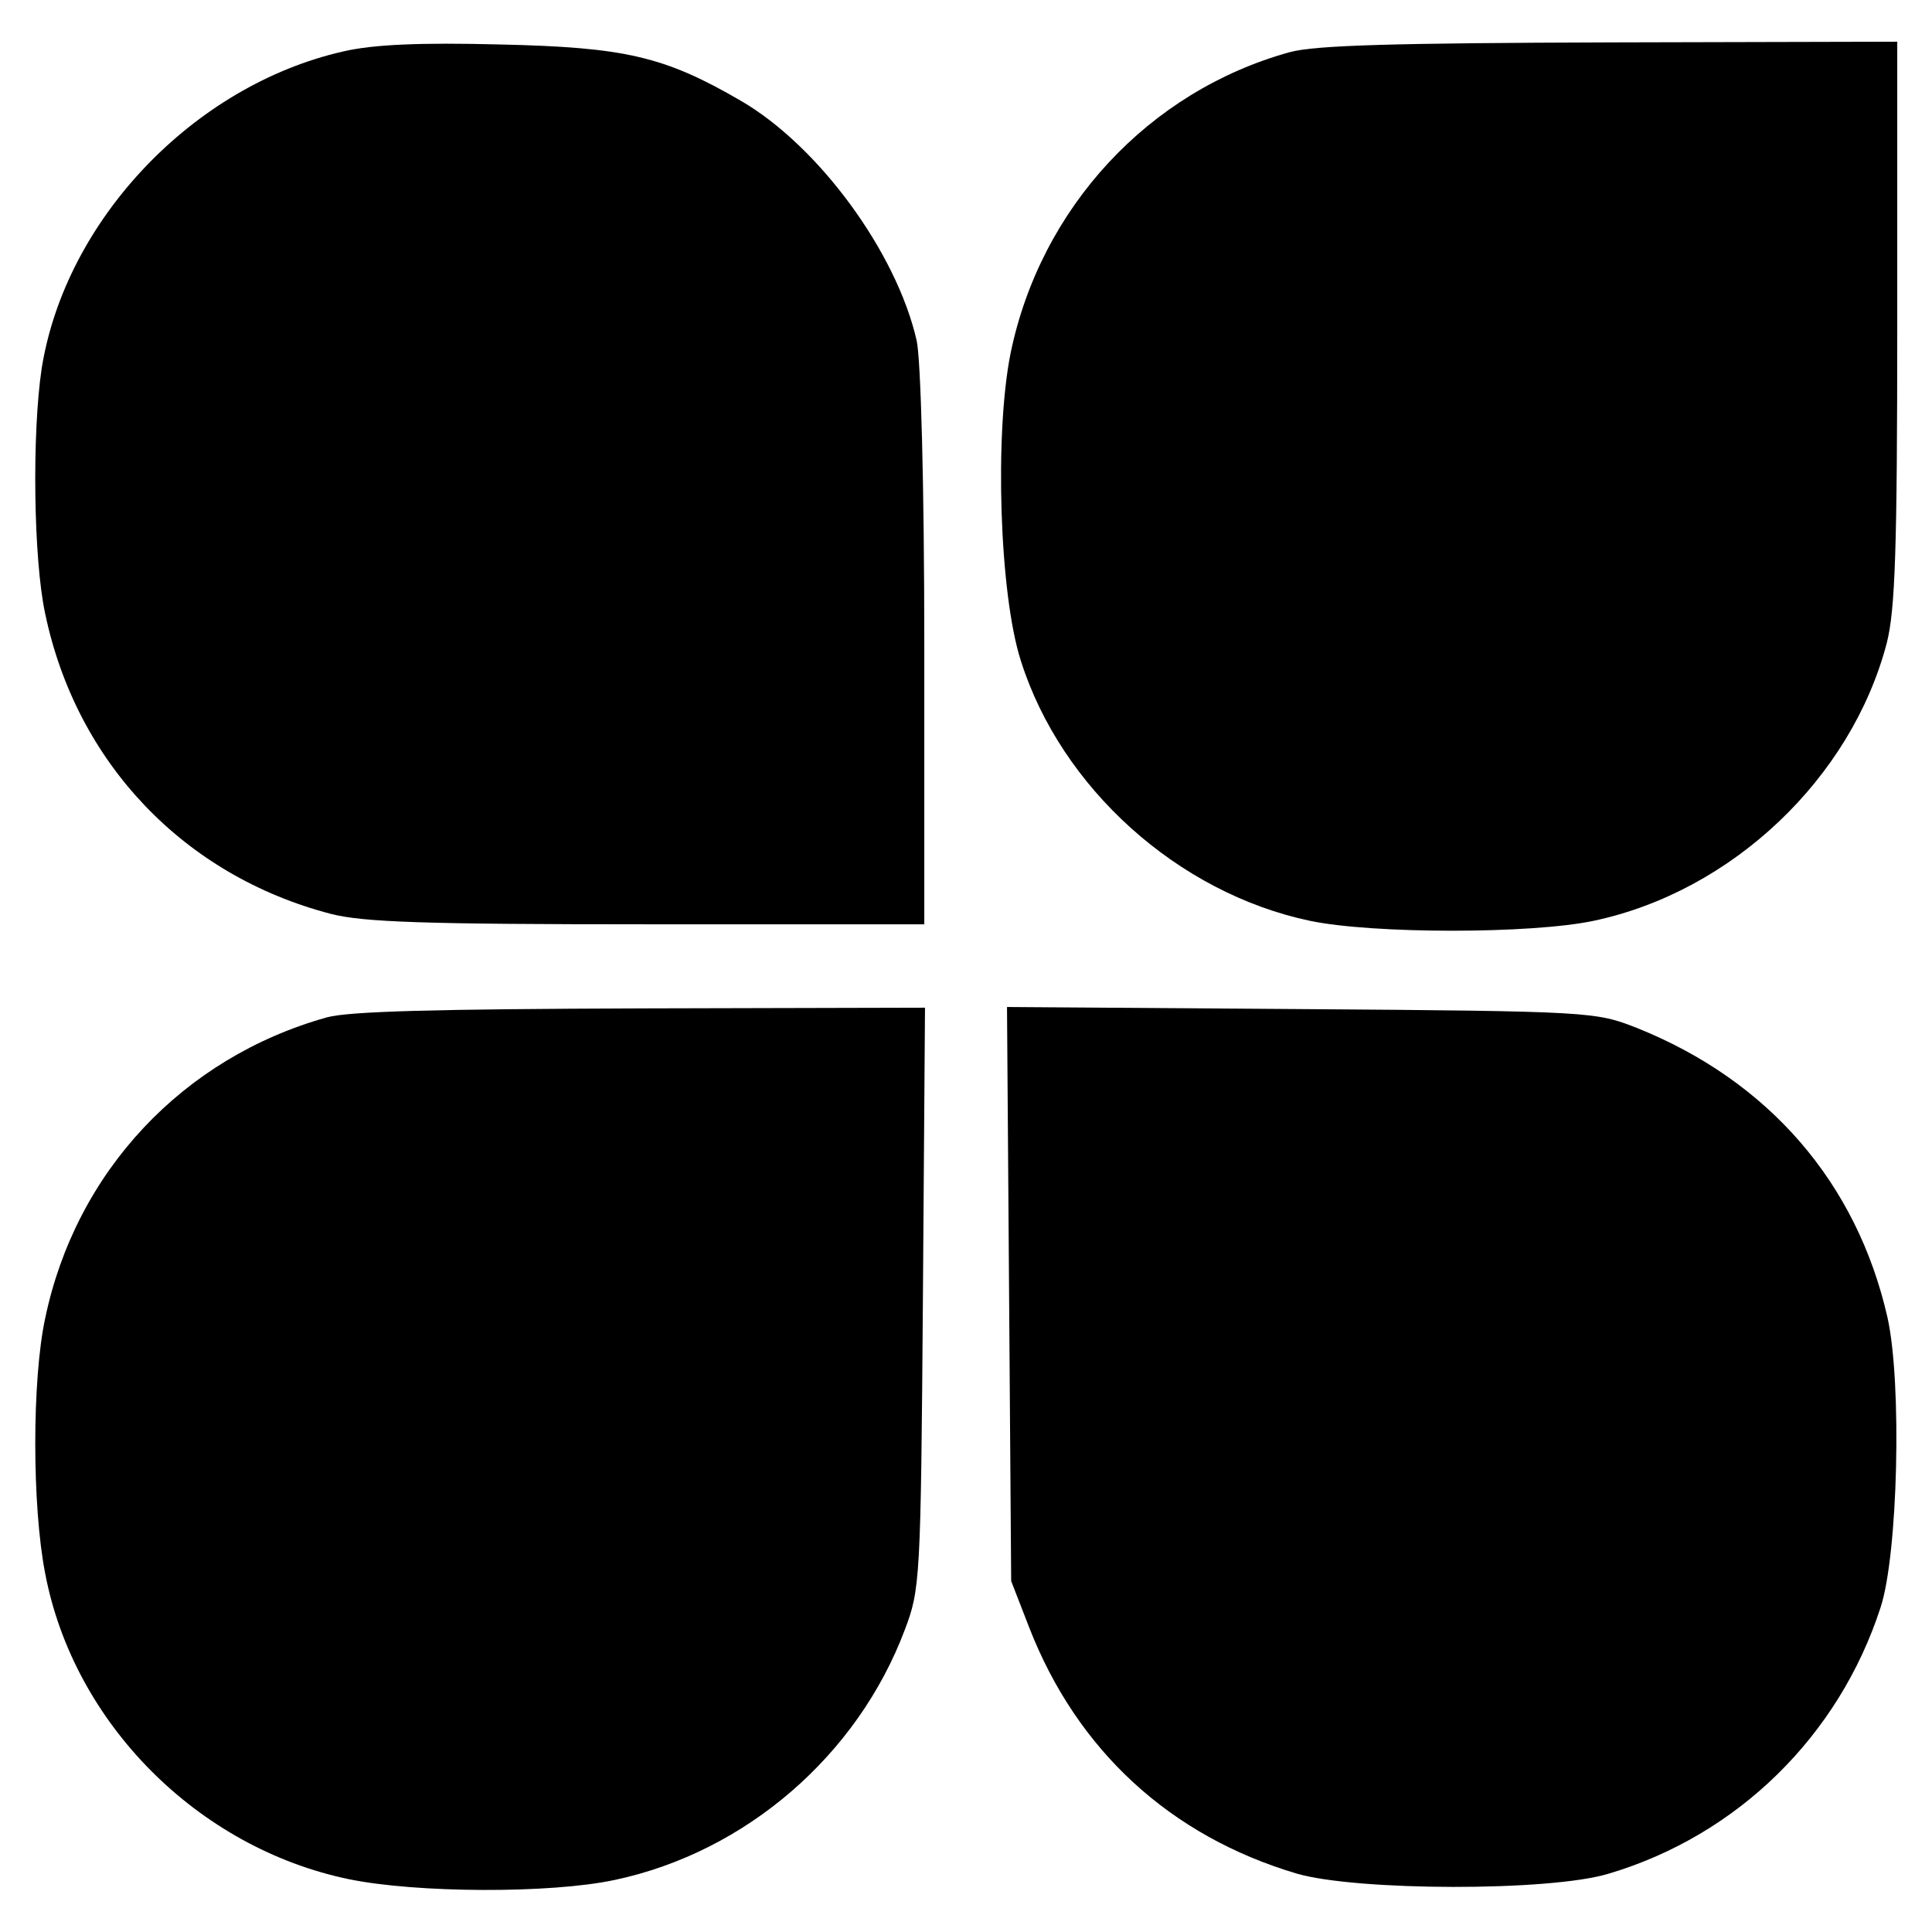
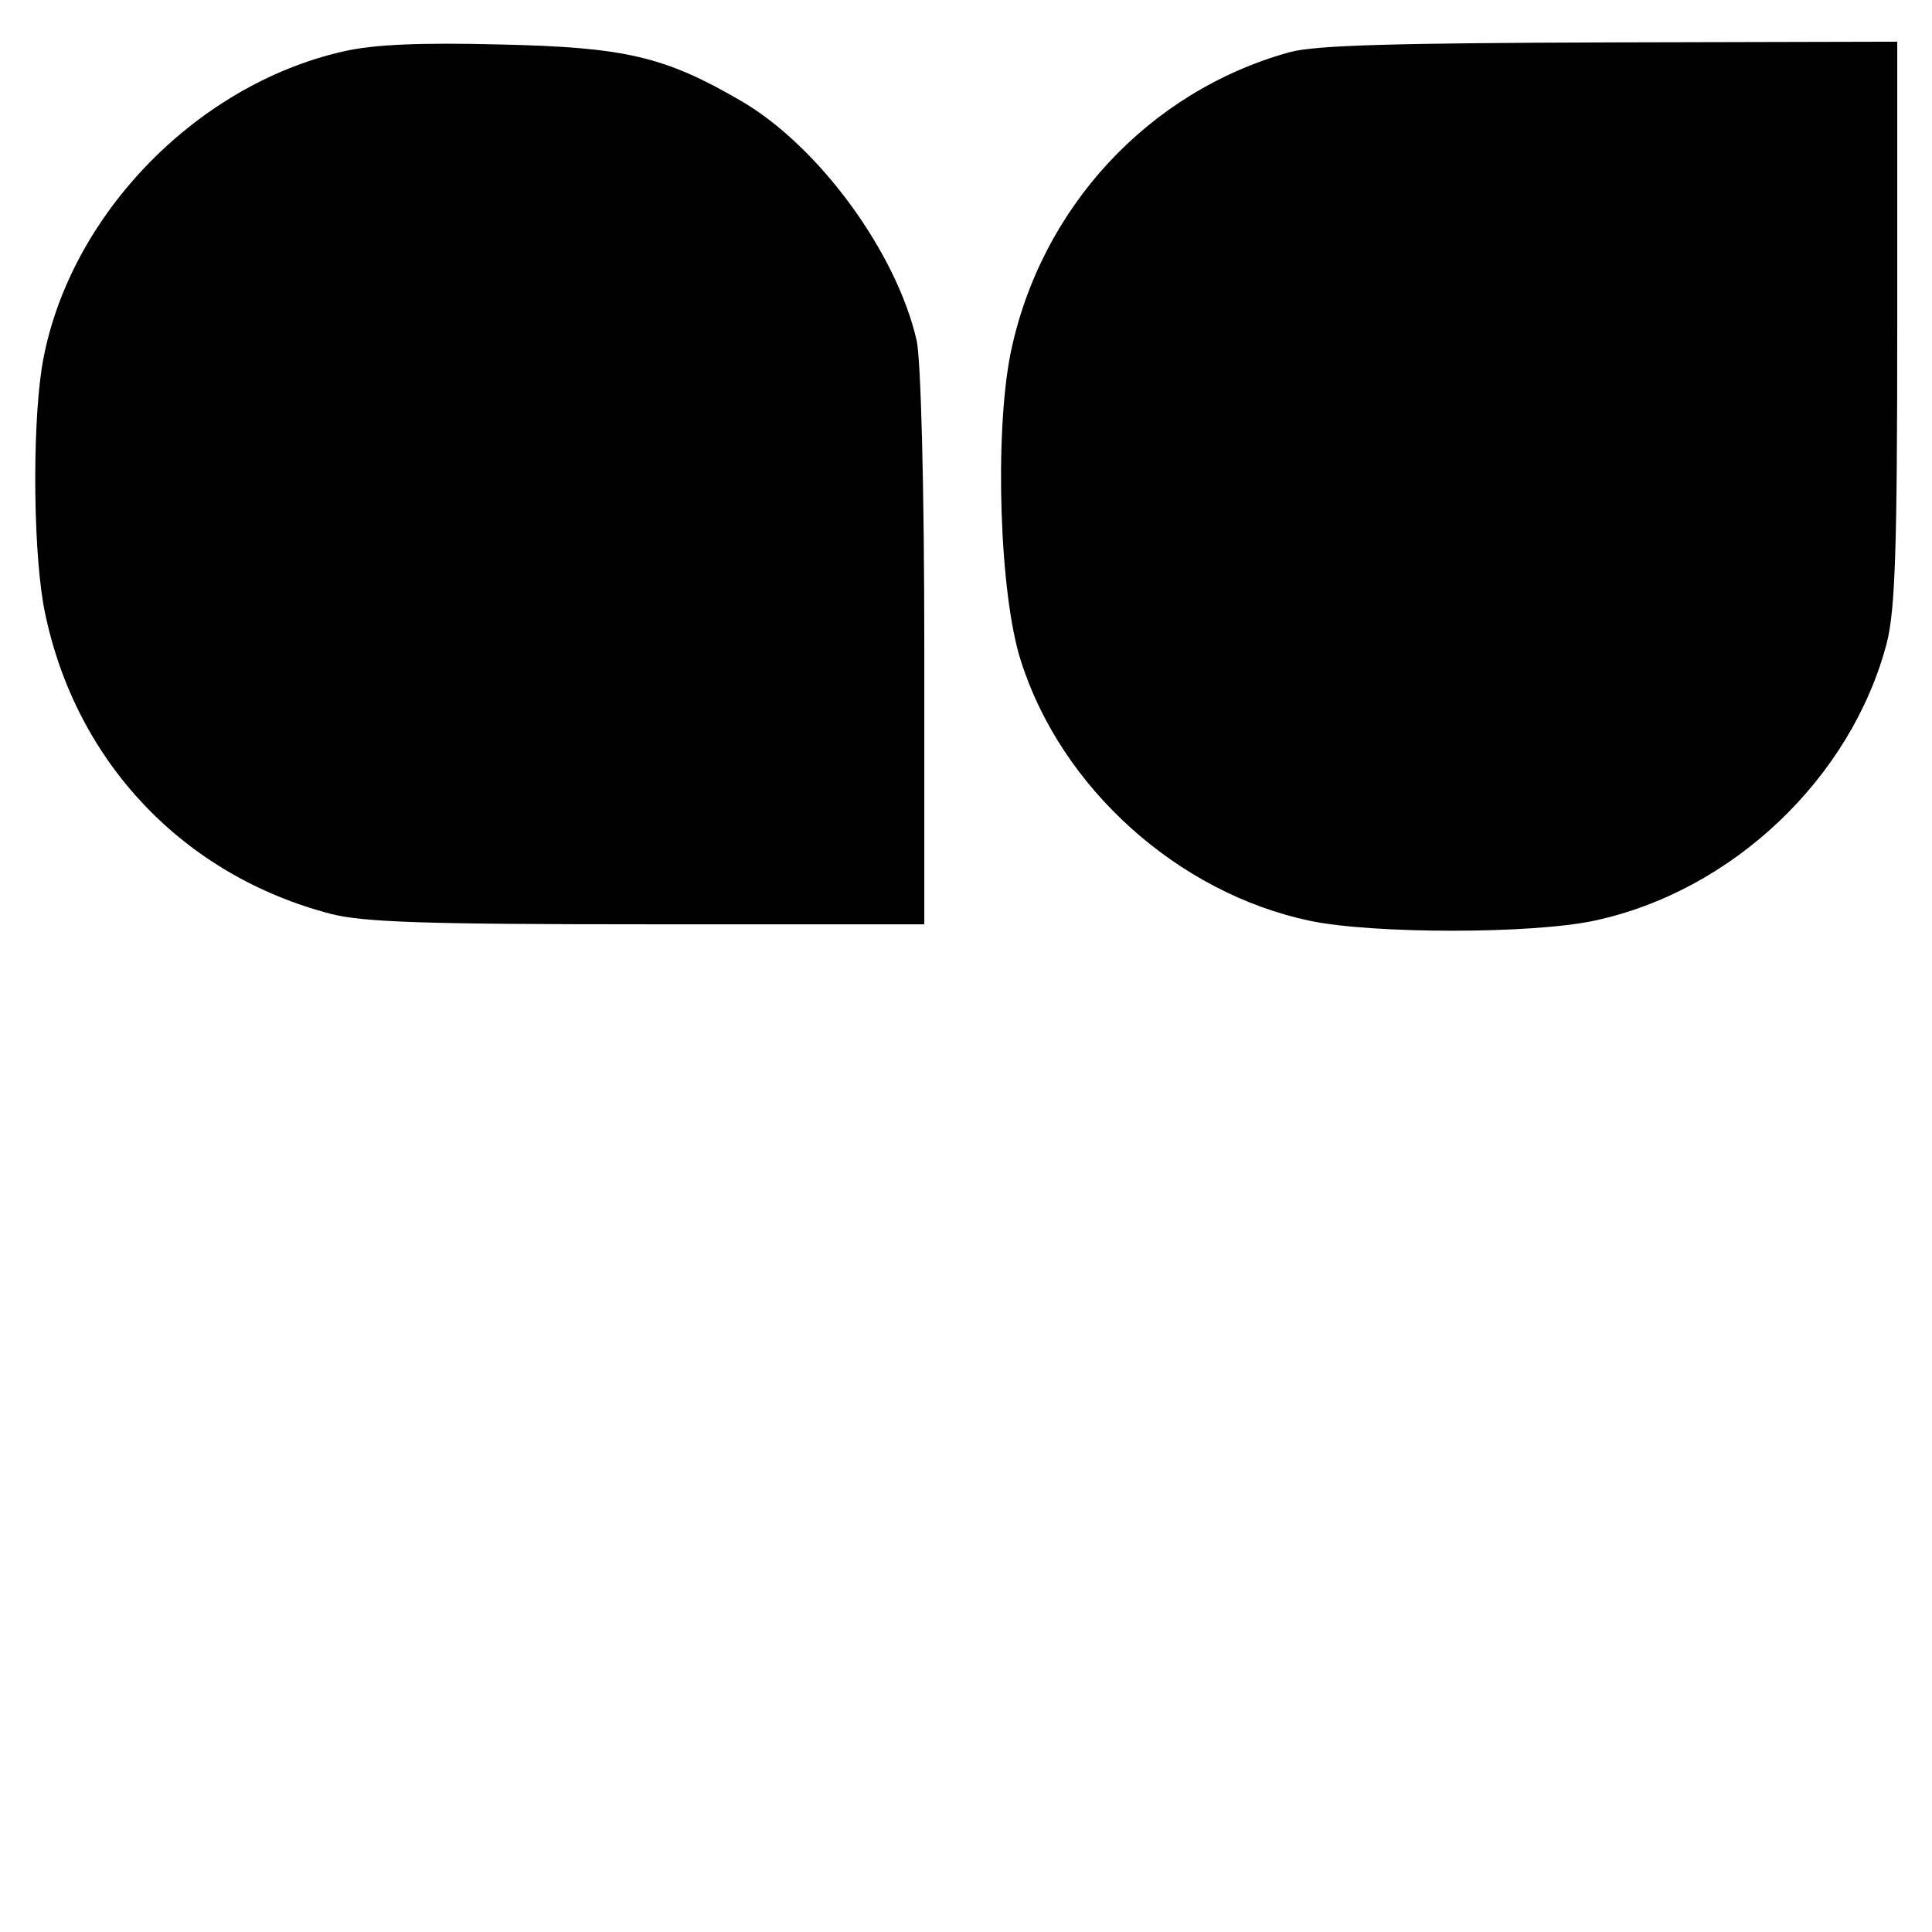
<svg xmlns="http://www.w3.org/2000/svg" version="1.0" width="278pt" height="278pt" viewBox="0 0 278 278" preserveAspectRatio="xMidYMid meet">
  <g transform="translate(0,278) scale(0.1,-0.1)" fill="#000000" stroke="none">
    <path d="M494 2706 c-216 -49 -400 -243 -434 -456 -14 -93 -12 -274 5 -353 45 -215 200 -377 411 -432 47 -12 134 -15 456 -15 l398 0 0 398 c0 234 -5 415 -11 442 -29 127 -141 280 -253 345 -110 64 -167 77 -346 81 -116 3 -183 0 -226 -10z" />
    <path d="M1856 2705 c-203 -56 -359 -224 -402 -434 -23 -116 -16 -346 15 -442 58 -183 226 -334 416 -374 91 -19 318 -19 408 0 199 42 371 205 422 400 12 48 15 133 15 462 l0 403 -412 -1 c-312 -1 -425 -4 -462 -14z" />
-     <path d="M470 1316 c-207 -58 -361 -222 -405 -433 -19 -88 -19 -270 0 -367 41 -216 220 -395 437 -440 97 -20 290 -21 383 -1 188 40 349 179 417 360 22 58 23 72 26 478 l3 417 -408 -1 c-293 -1 -421 -4 -453 -13z" />
-     <path d="M1452 918 l3 -413 26 -67 c69 -177 203 -300 385 -354 86 -25 364 -26 449 0 185 55 331 198 391 383 25 76 31 322 10 417 -44 194 -171 341 -361 417 -59 23 -64 24 -483 27 l-423 3 3 -413z" />
  </g>
</svg>